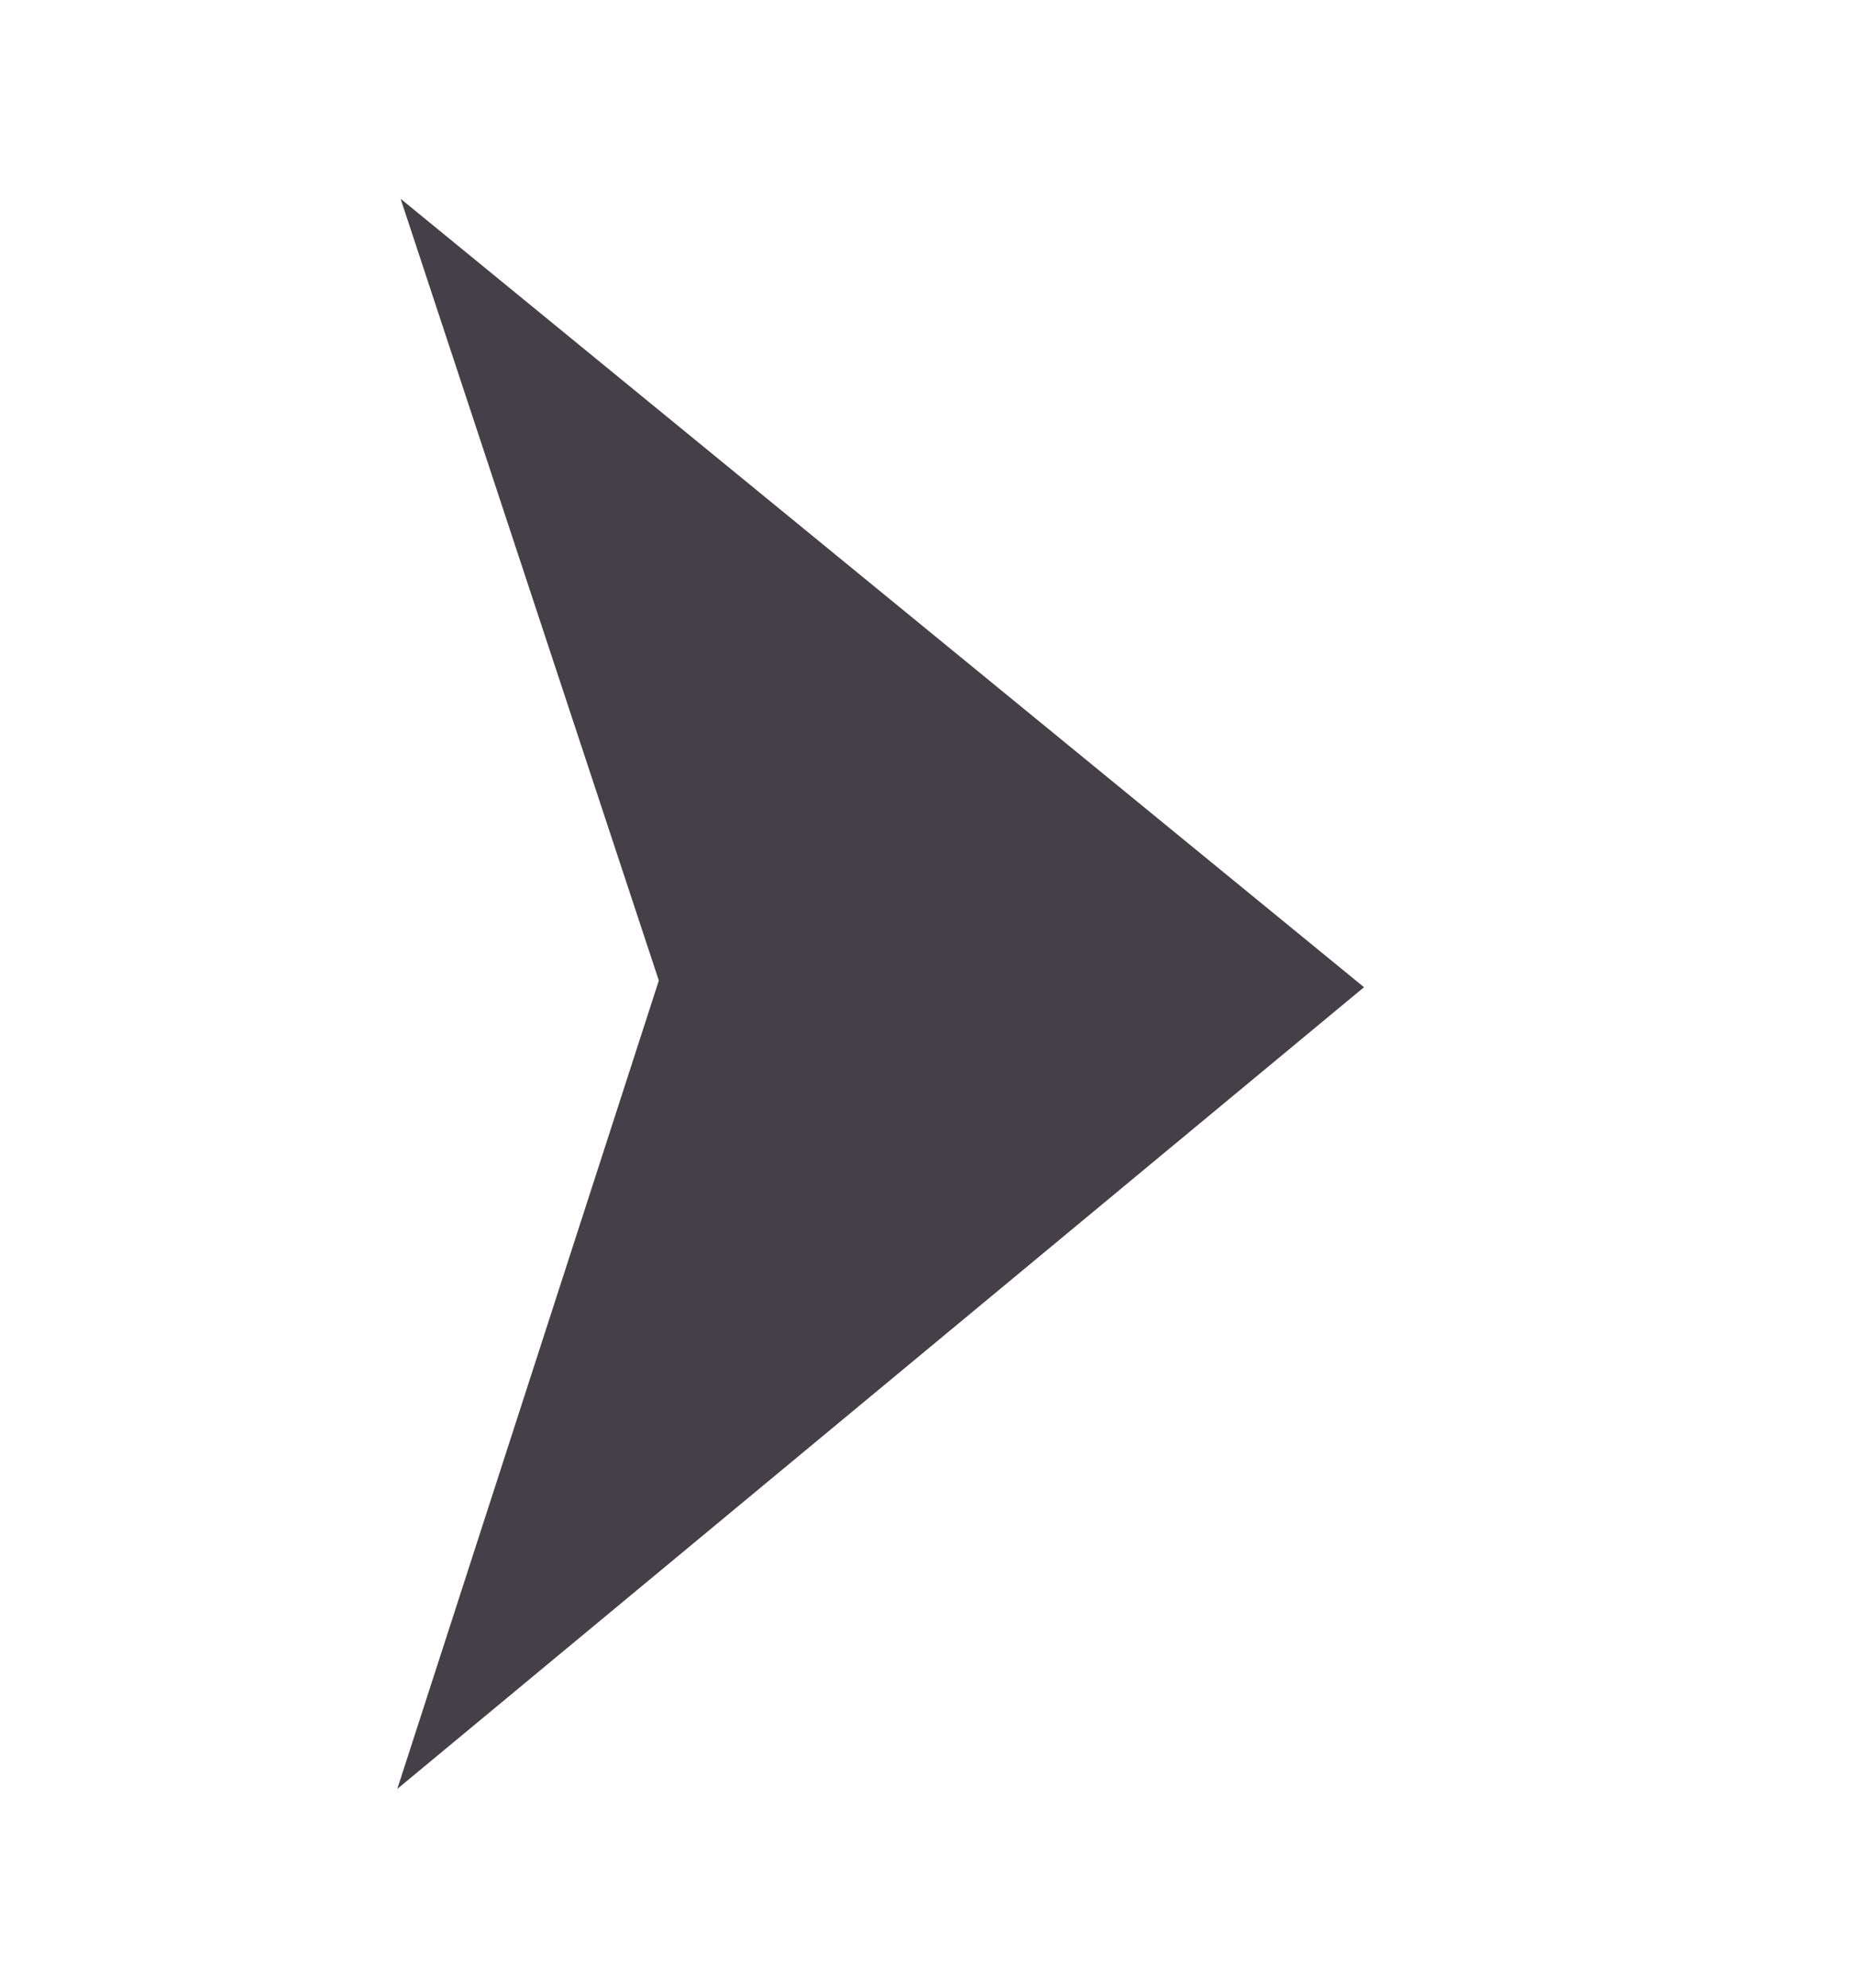
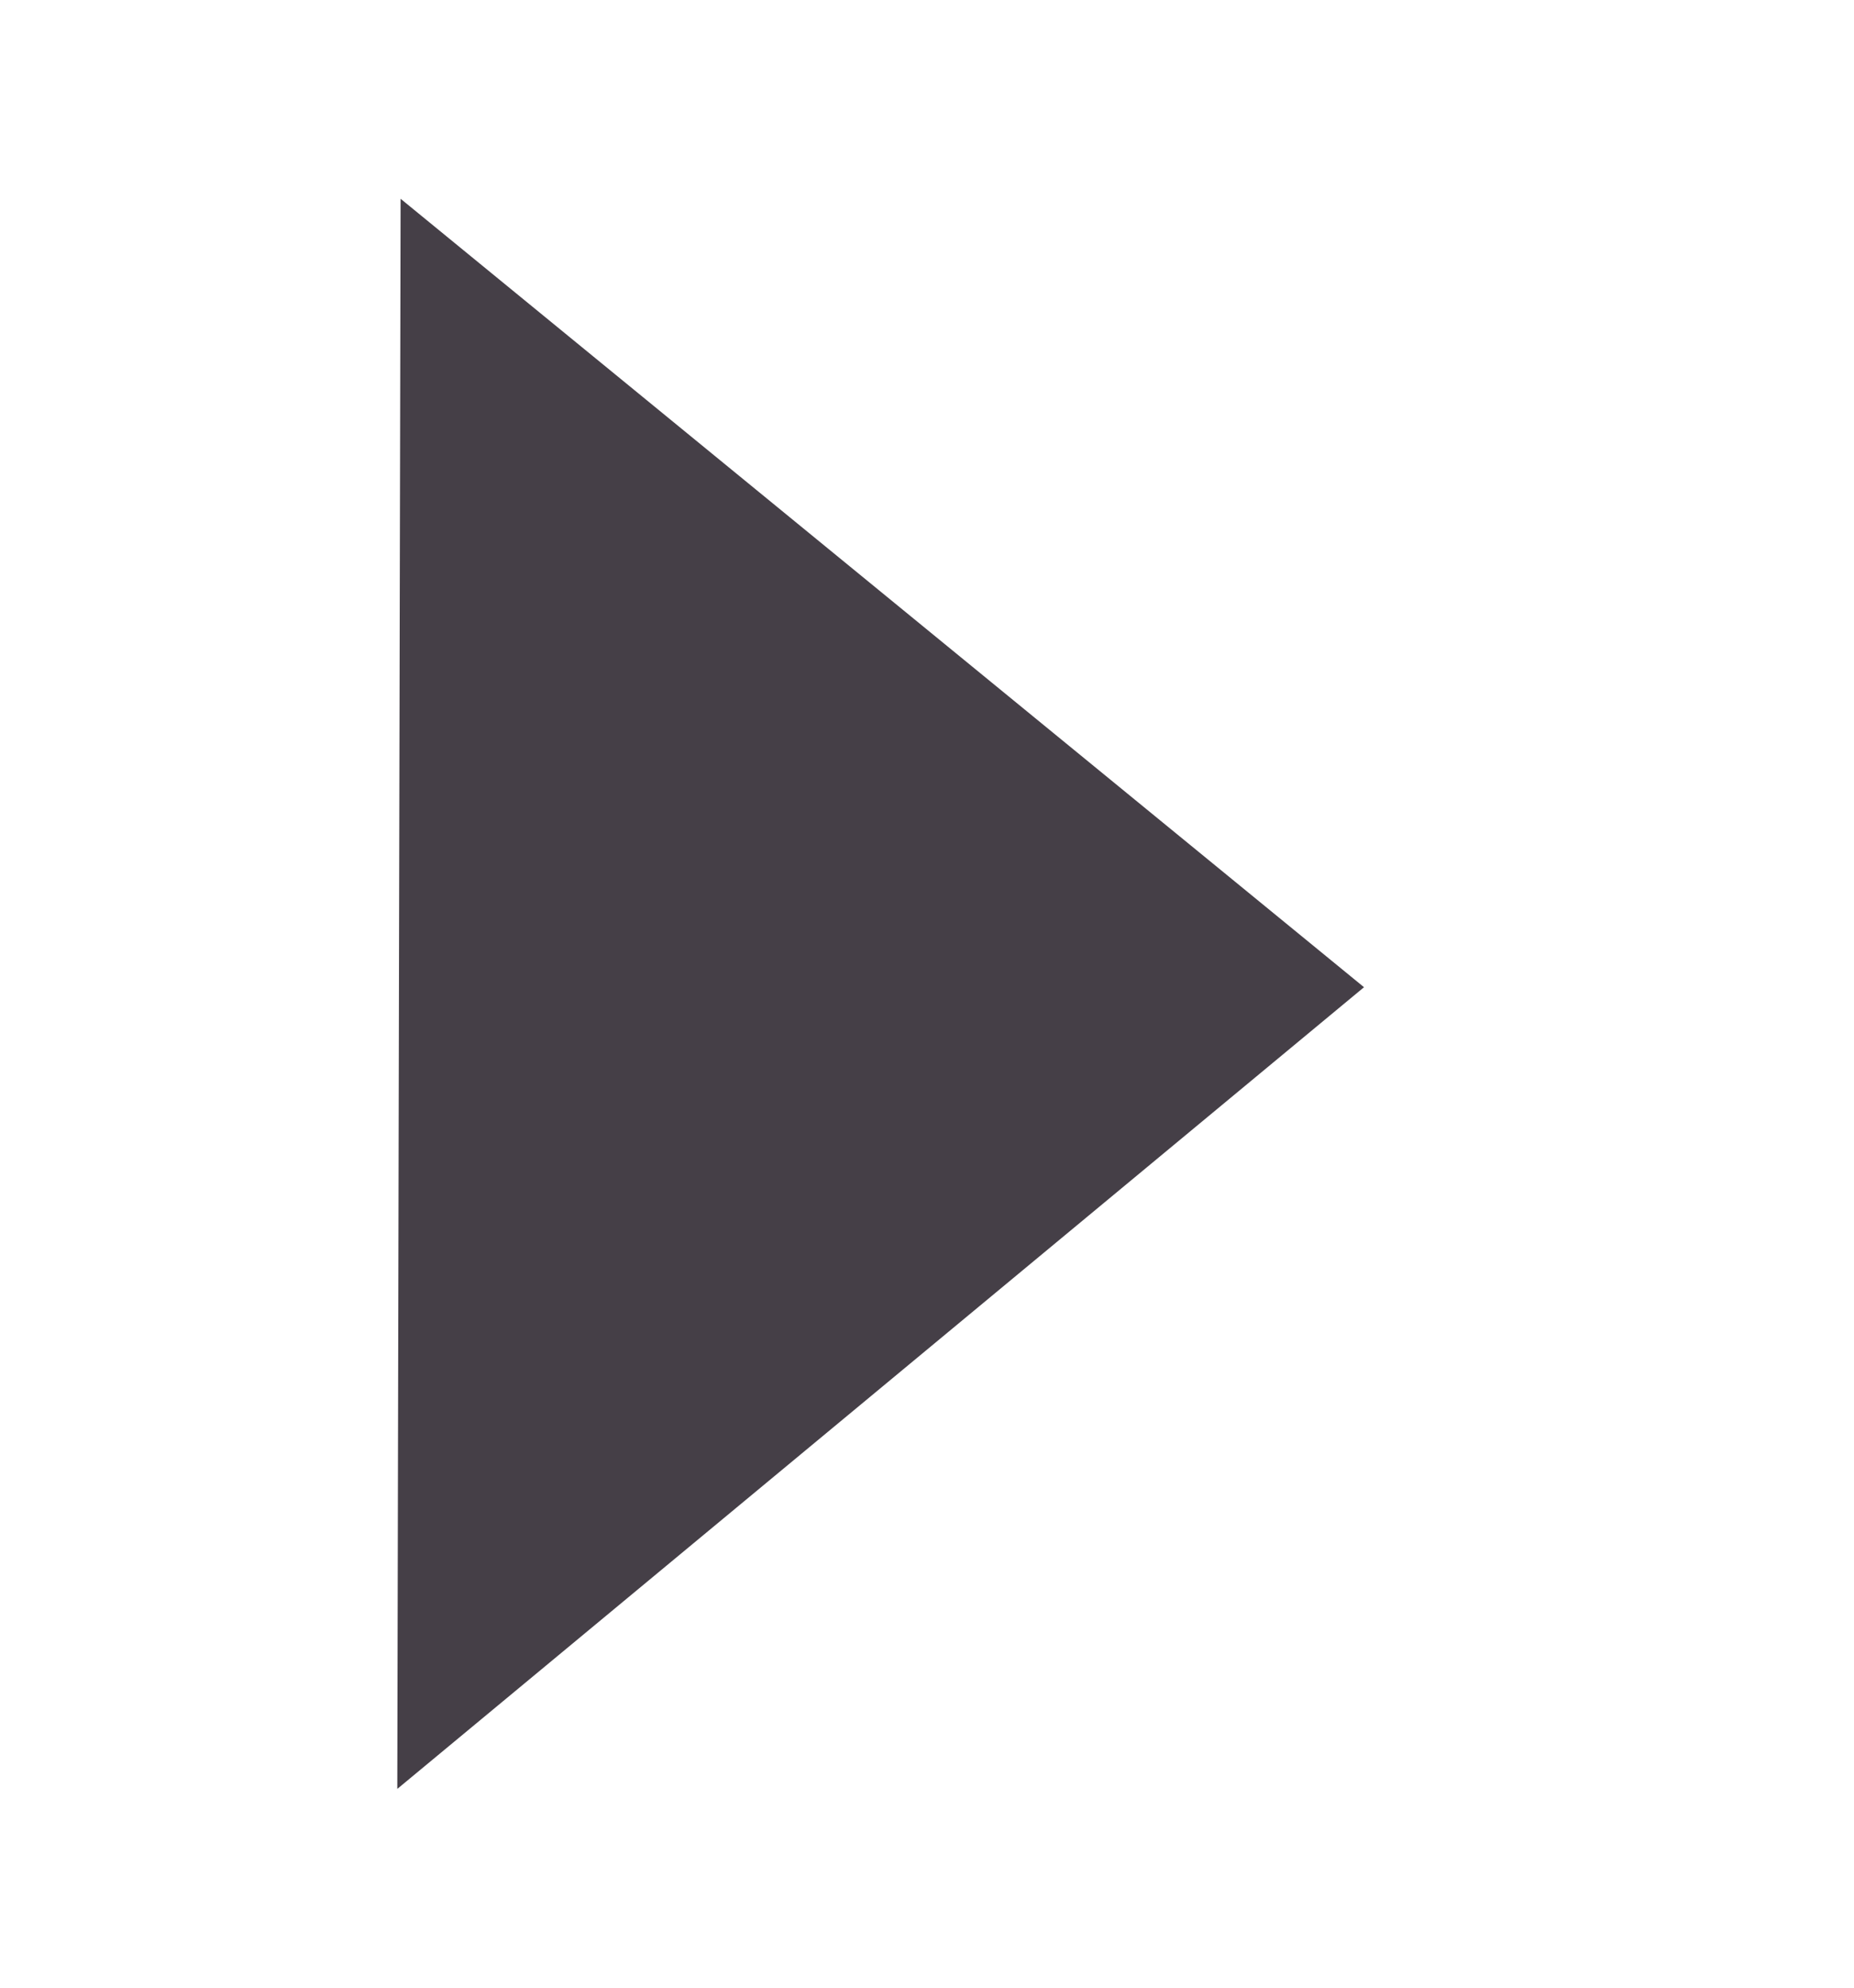
<svg xmlns="http://www.w3.org/2000/svg" width="14" height="15" viewBox="0 0 14 15" fill="none">
-   <path fill-rule="evenodd" clip-rule="evenodd" d="M3.025 1.5L4.975 7.4L3 13.5L10.3 7.45L3.025 1.5Z" fill="#453F47" />
+   <path fill-rule="evenodd" clip-rule="evenodd" d="M3.025 1.5L3 13.5L10.3 7.45L3.025 1.5Z" fill="#453F47" />
</svg>